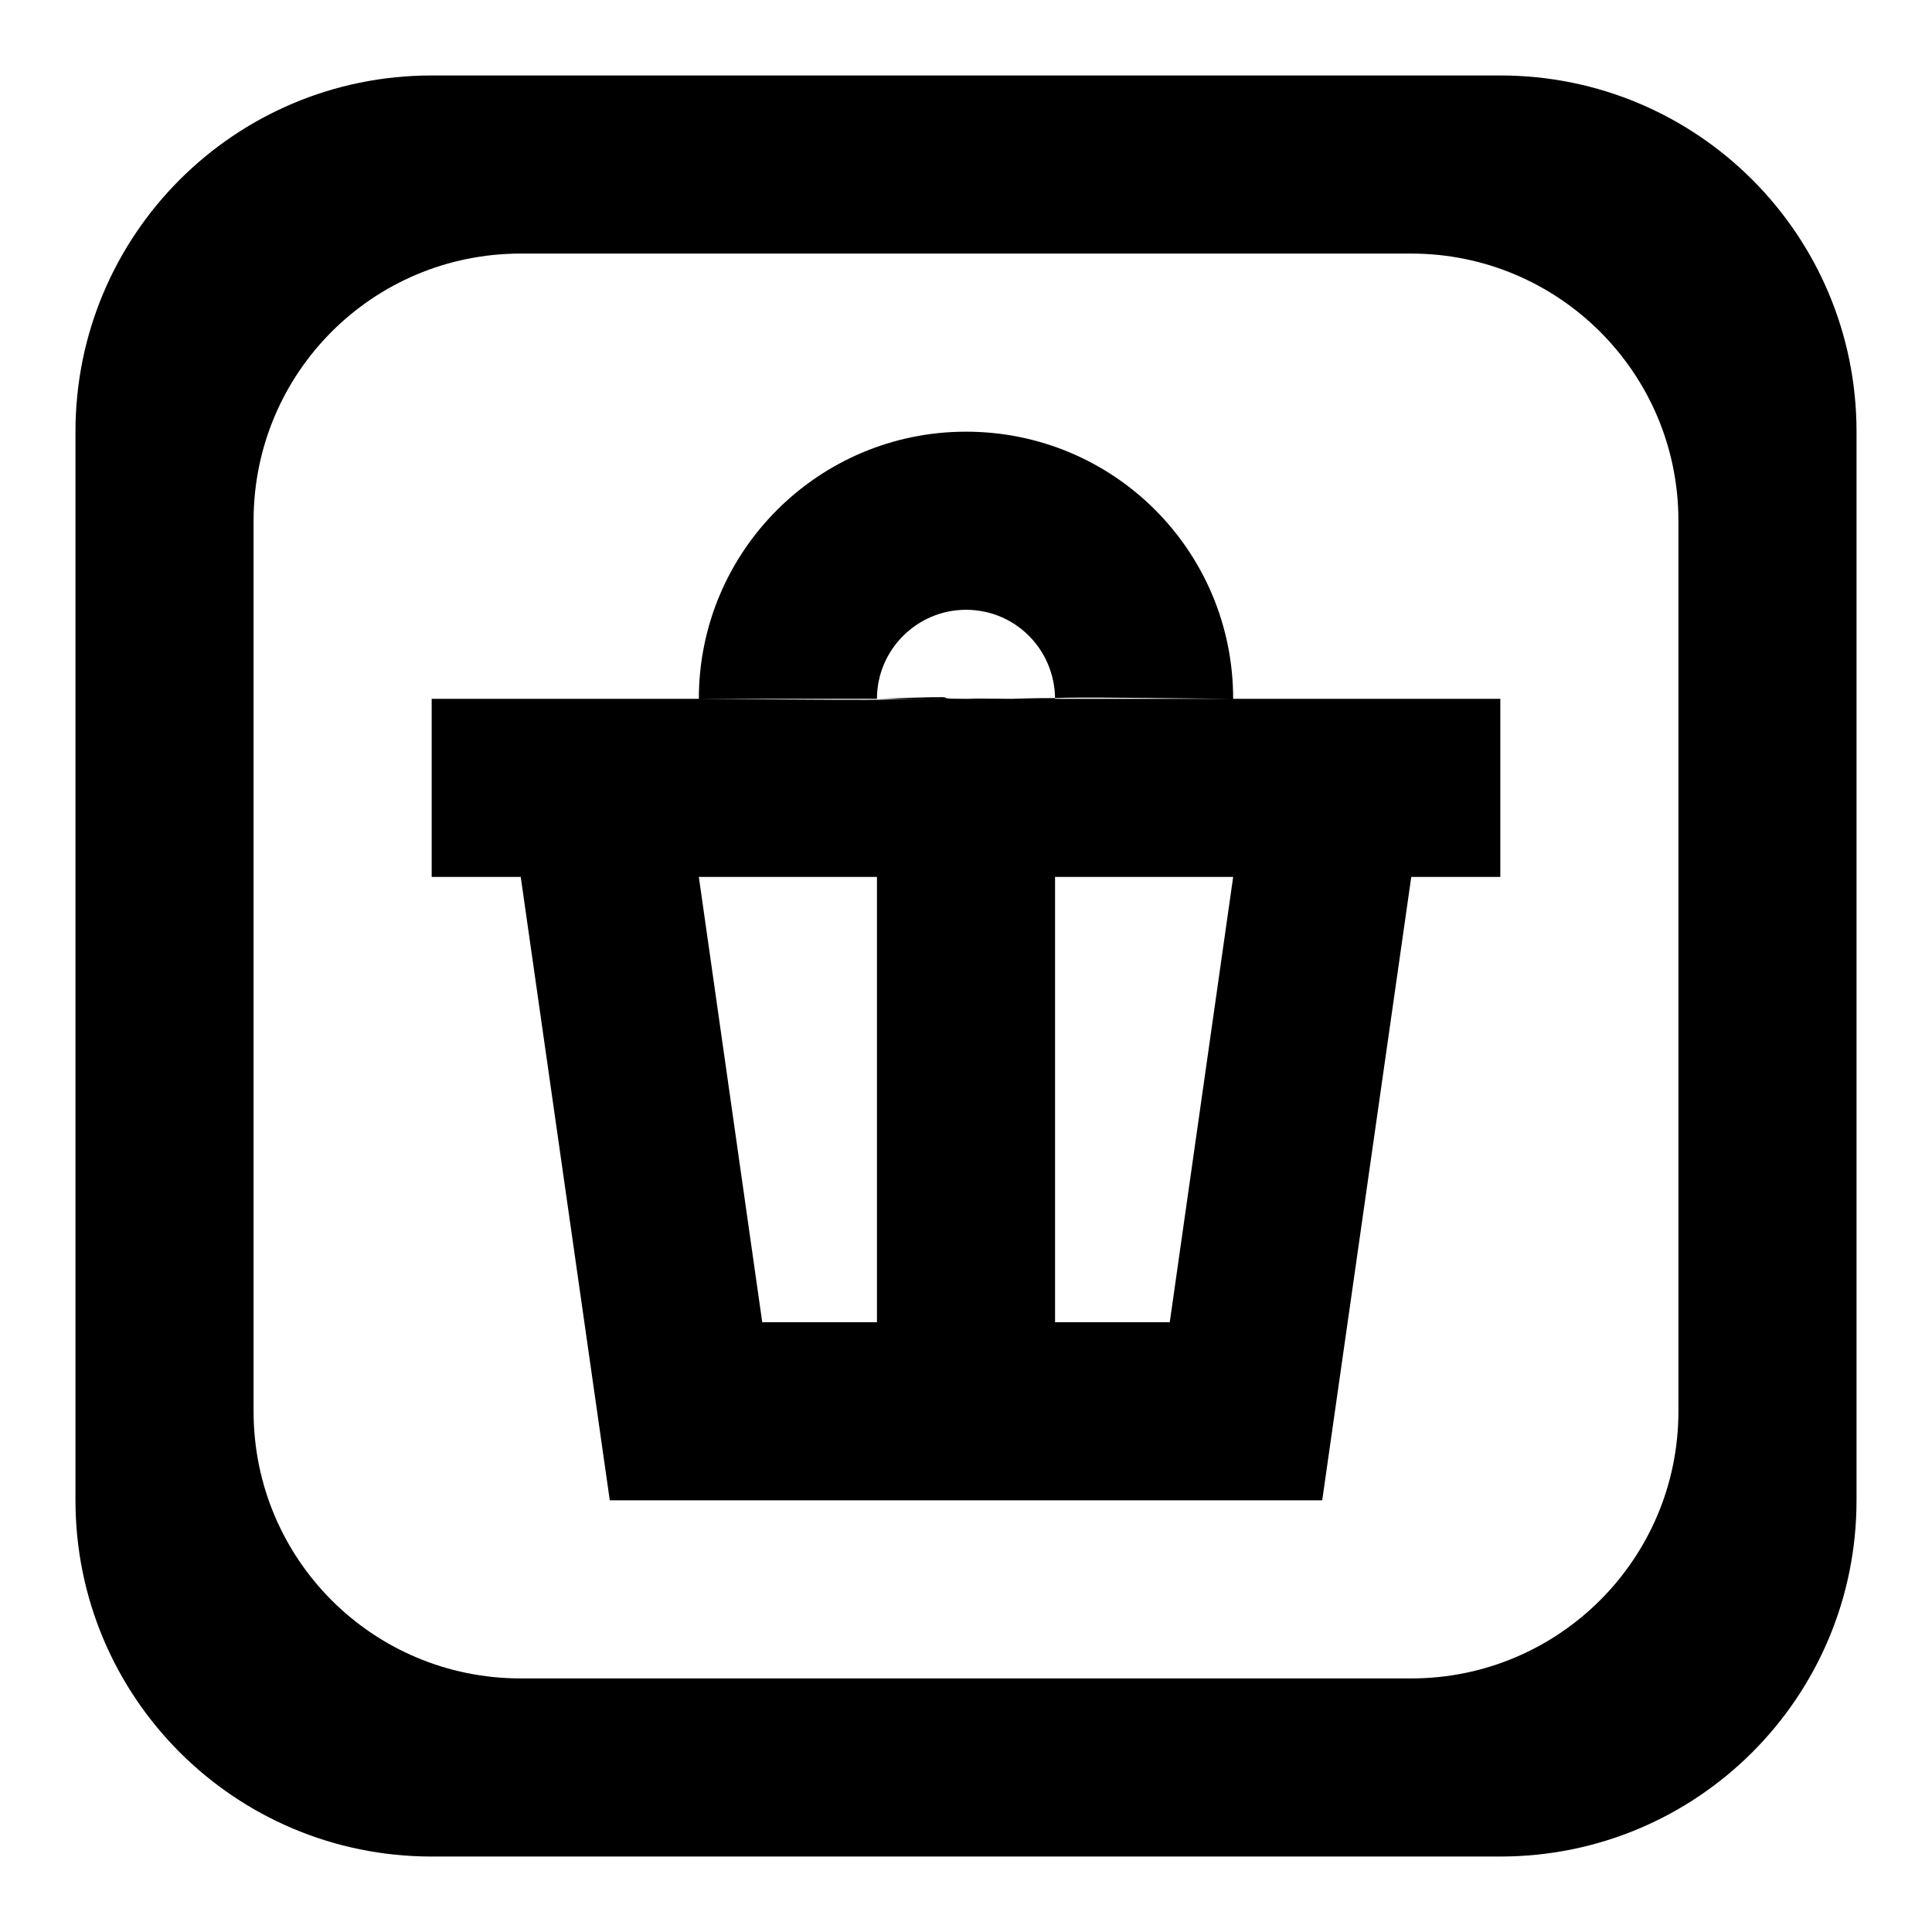
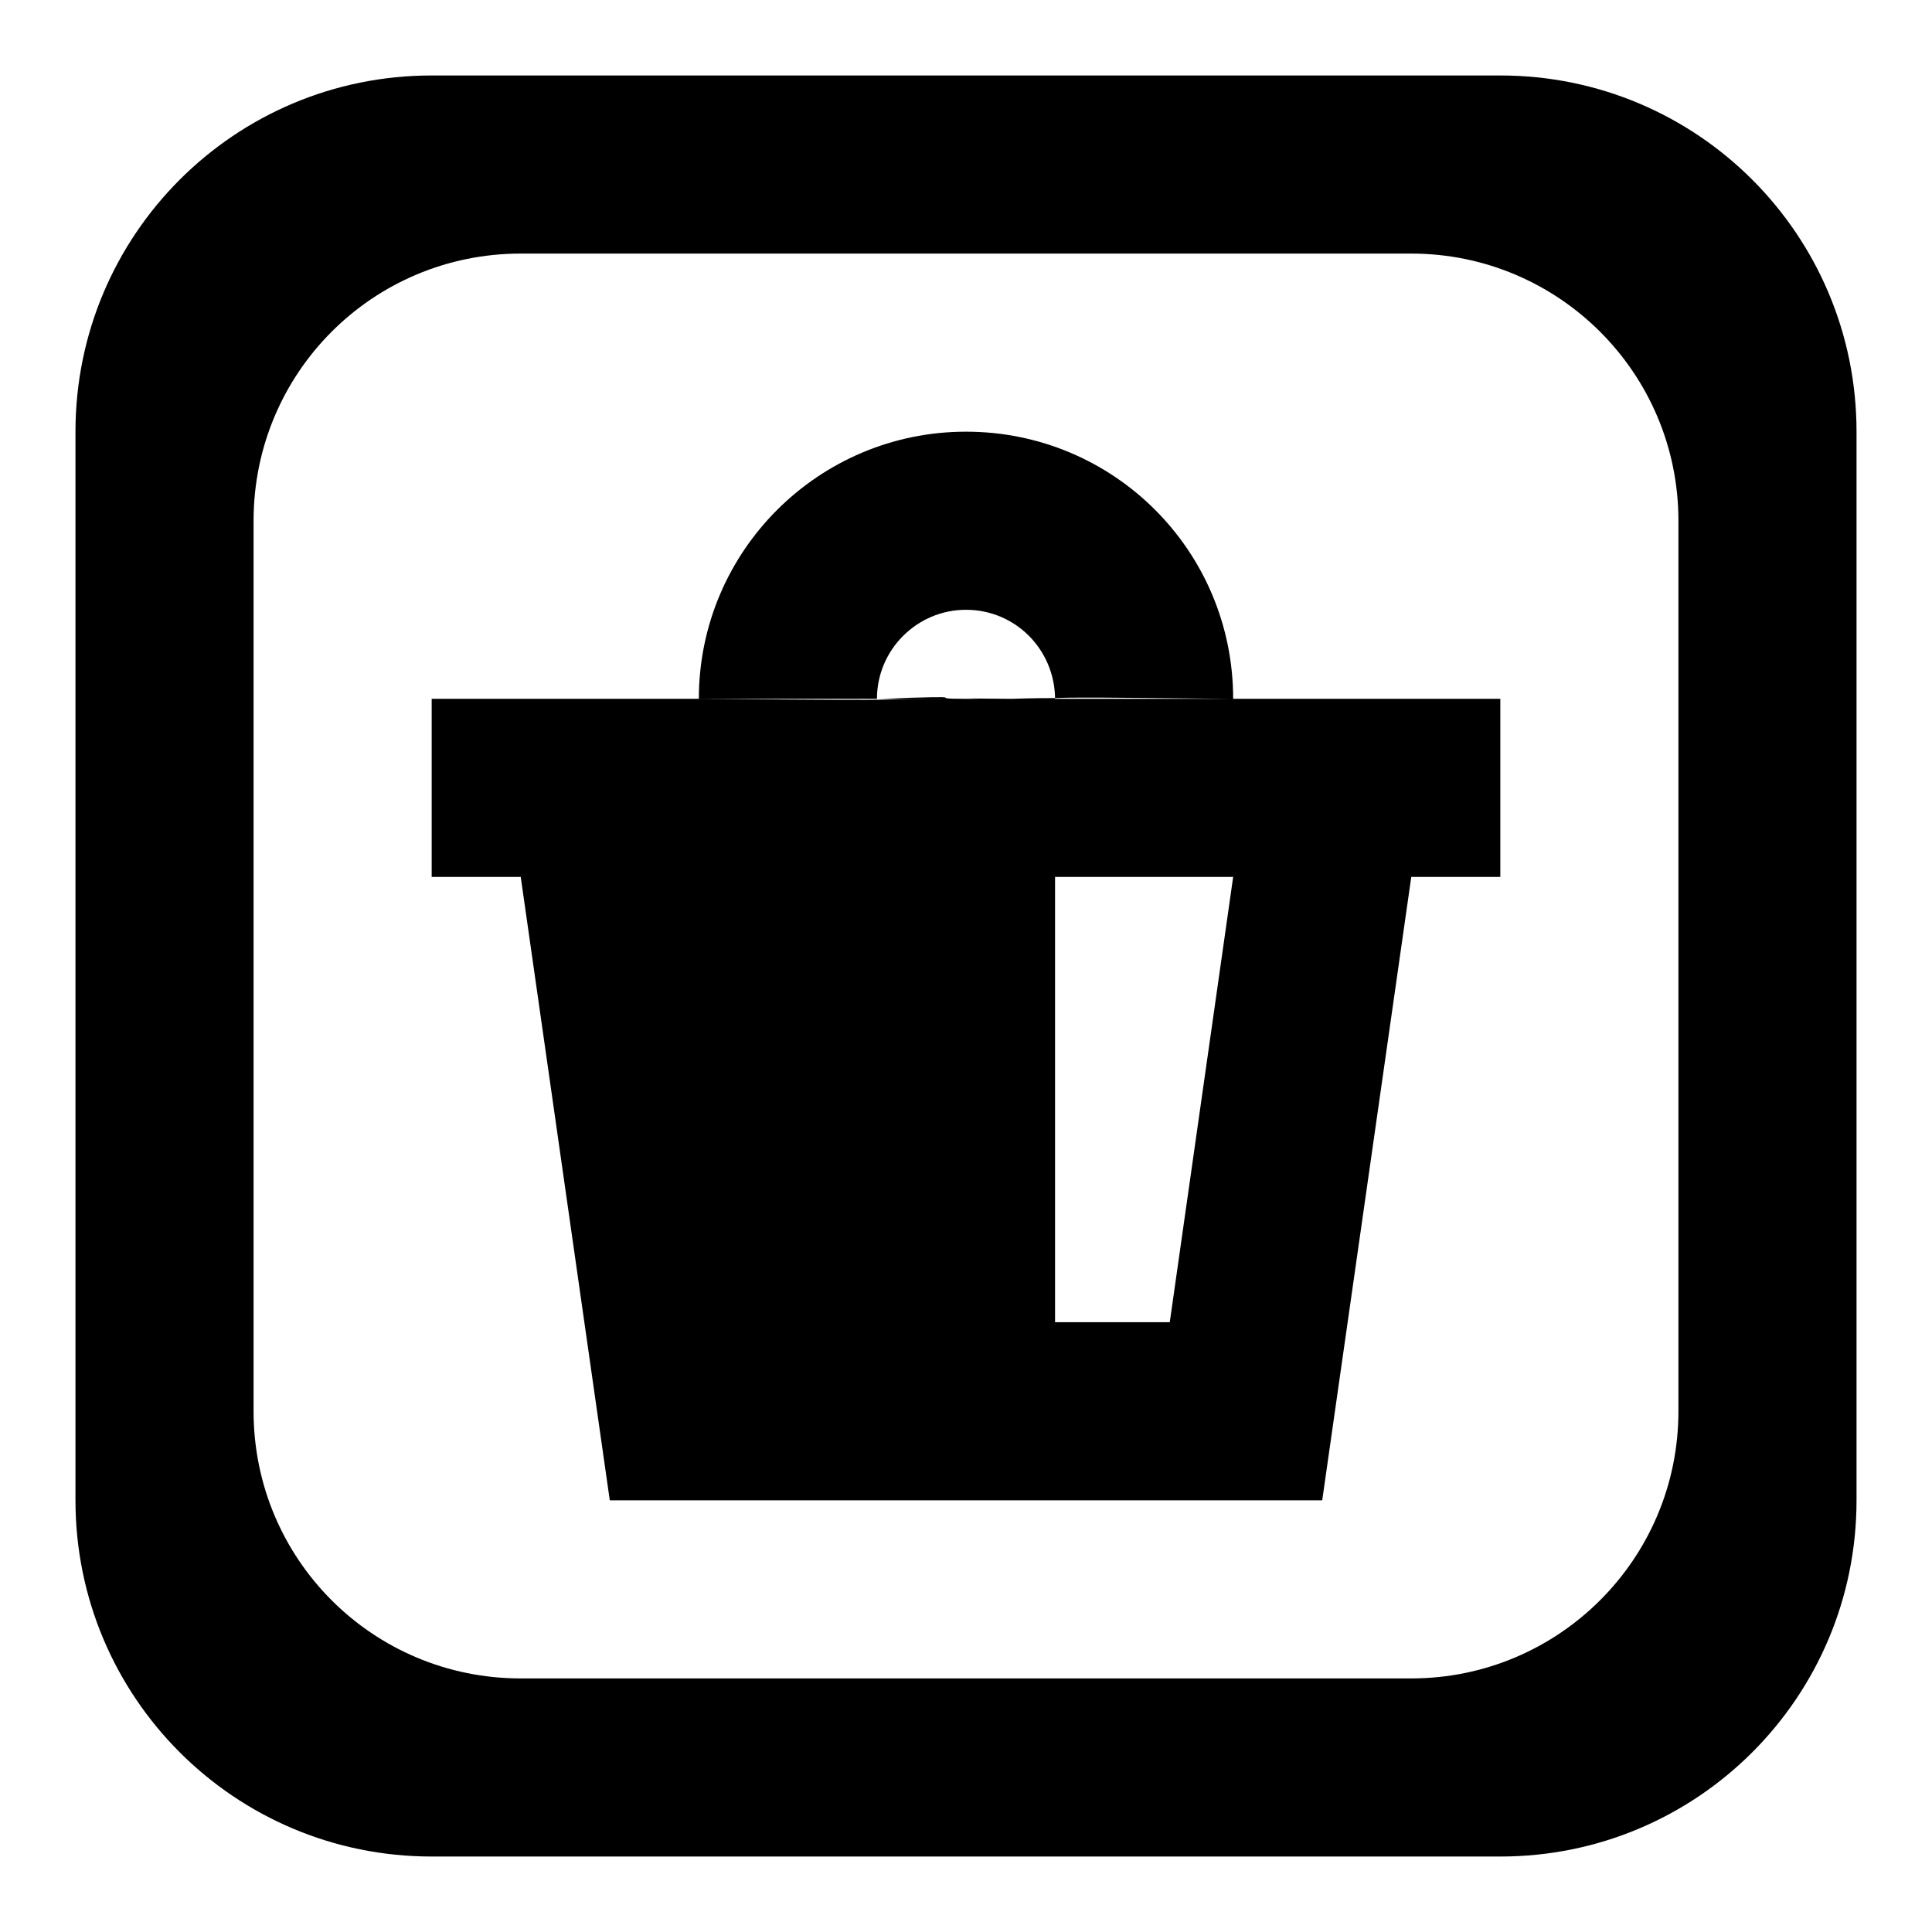
<svg xmlns="http://www.w3.org/2000/svg" version="1.1" x="0px" y="0px" viewBox="0 0 256 256" enable-background="new 0 0 256 256" xml:space="preserve">
  <g>
-     <path fill="#000000" d="M139.8,92.5c0,0,0,0.1,0,0.1c-2.4,0-4.3,0-5.8,0C137.1,92.5,138.5,92.5,139.8,92.5z M163.4,92.6h35.4v23.6 H187l-11.8,82.6h-11.8h-11.8h-47.2H92.6H80.8L69,116.2H57.2V92.6h35.4c36,0.3,18.4,0,32.2,0h-8.6c14.8-0.5,5.3,0,11.8,0 c0.2,0,0.4,0,0.6,0h0.9c1.4,0-5.6-0.1,4.5,0c-0.7,0-1.4,0-2.3,0h8.1H163.4z M116.2,116.2H92.6l8.4,59h15.2V116.2L116.2,116.2z  M163.4,116.2h-23.6v59H155L163.4,116.2z M246,57.2v141.6c0,26.1-21.1,47.2-47.2,47.2H57.2C31.1,246,10,224.9,10,198.8V57.2 C10,31.1,31.1,10,57.2,10h141.6C224.9,10,246,31.1,246,57.2z M222.4,69c0-19.6-15.9-35.4-35.4-35.4H69c-19.6,0-35.4,15.8-35.4,35.4 v118c0,19.6,15.8,35.4,35.4,35.4h118c19.5,0,35.4-15.8,35.4-35.4V69z M128,80.8c6.5,0,11.7,5.2,11.8,11.7c2.8-0.1,4.7-0.1,23.6,0.1 c0-19.6-15.8-35.4-35.4-35.4c-19.5,0-35.4,15.8-35.4,35.4h23.6C116.2,86.1,121.5,80.8,128,80.8z" />
+     <path fill="#000000" d="M139.8,92.5c0,0,0,0.1,0,0.1c-2.4,0-4.3,0-5.8,0C137.1,92.5,138.5,92.5,139.8,92.5z M163.4,92.6h35.4v23.6 H187l-11.8,82.6h-11.8h-11.8h-47.2H92.6H80.8L69,116.2H57.2V92.6h35.4c36,0.3,18.4,0,32.2,0h-8.6c14.8-0.5,5.3,0,11.8,0 c0.2,0,0.4,0,0.6,0h0.9c1.4,0-5.6-0.1,4.5,0c-0.7,0-1.4,0-2.3,0h8.1H163.4z M116.2,116.2H92.6h15.2V116.2L116.2,116.2z  M163.4,116.2h-23.6v59H155L163.4,116.2z M246,57.2v141.6c0,26.1-21.1,47.2-47.2,47.2H57.2C31.1,246,10,224.9,10,198.8V57.2 C10,31.1,31.1,10,57.2,10h141.6C224.9,10,246,31.1,246,57.2z M222.4,69c0-19.6-15.9-35.4-35.4-35.4H69c-19.6,0-35.4,15.8-35.4,35.4 v118c0,19.6,15.8,35.4,35.4,35.4h118c19.5,0,35.4-15.8,35.4-35.4V69z M128,80.8c6.5,0,11.7,5.2,11.8,11.7c2.8-0.1,4.7-0.1,23.6,0.1 c0-19.6-15.8-35.4-35.4-35.4c-19.5,0-35.4,15.8-35.4,35.4h23.6C116.2,86.1,121.5,80.8,128,80.8z" />
  </g>
</svg>